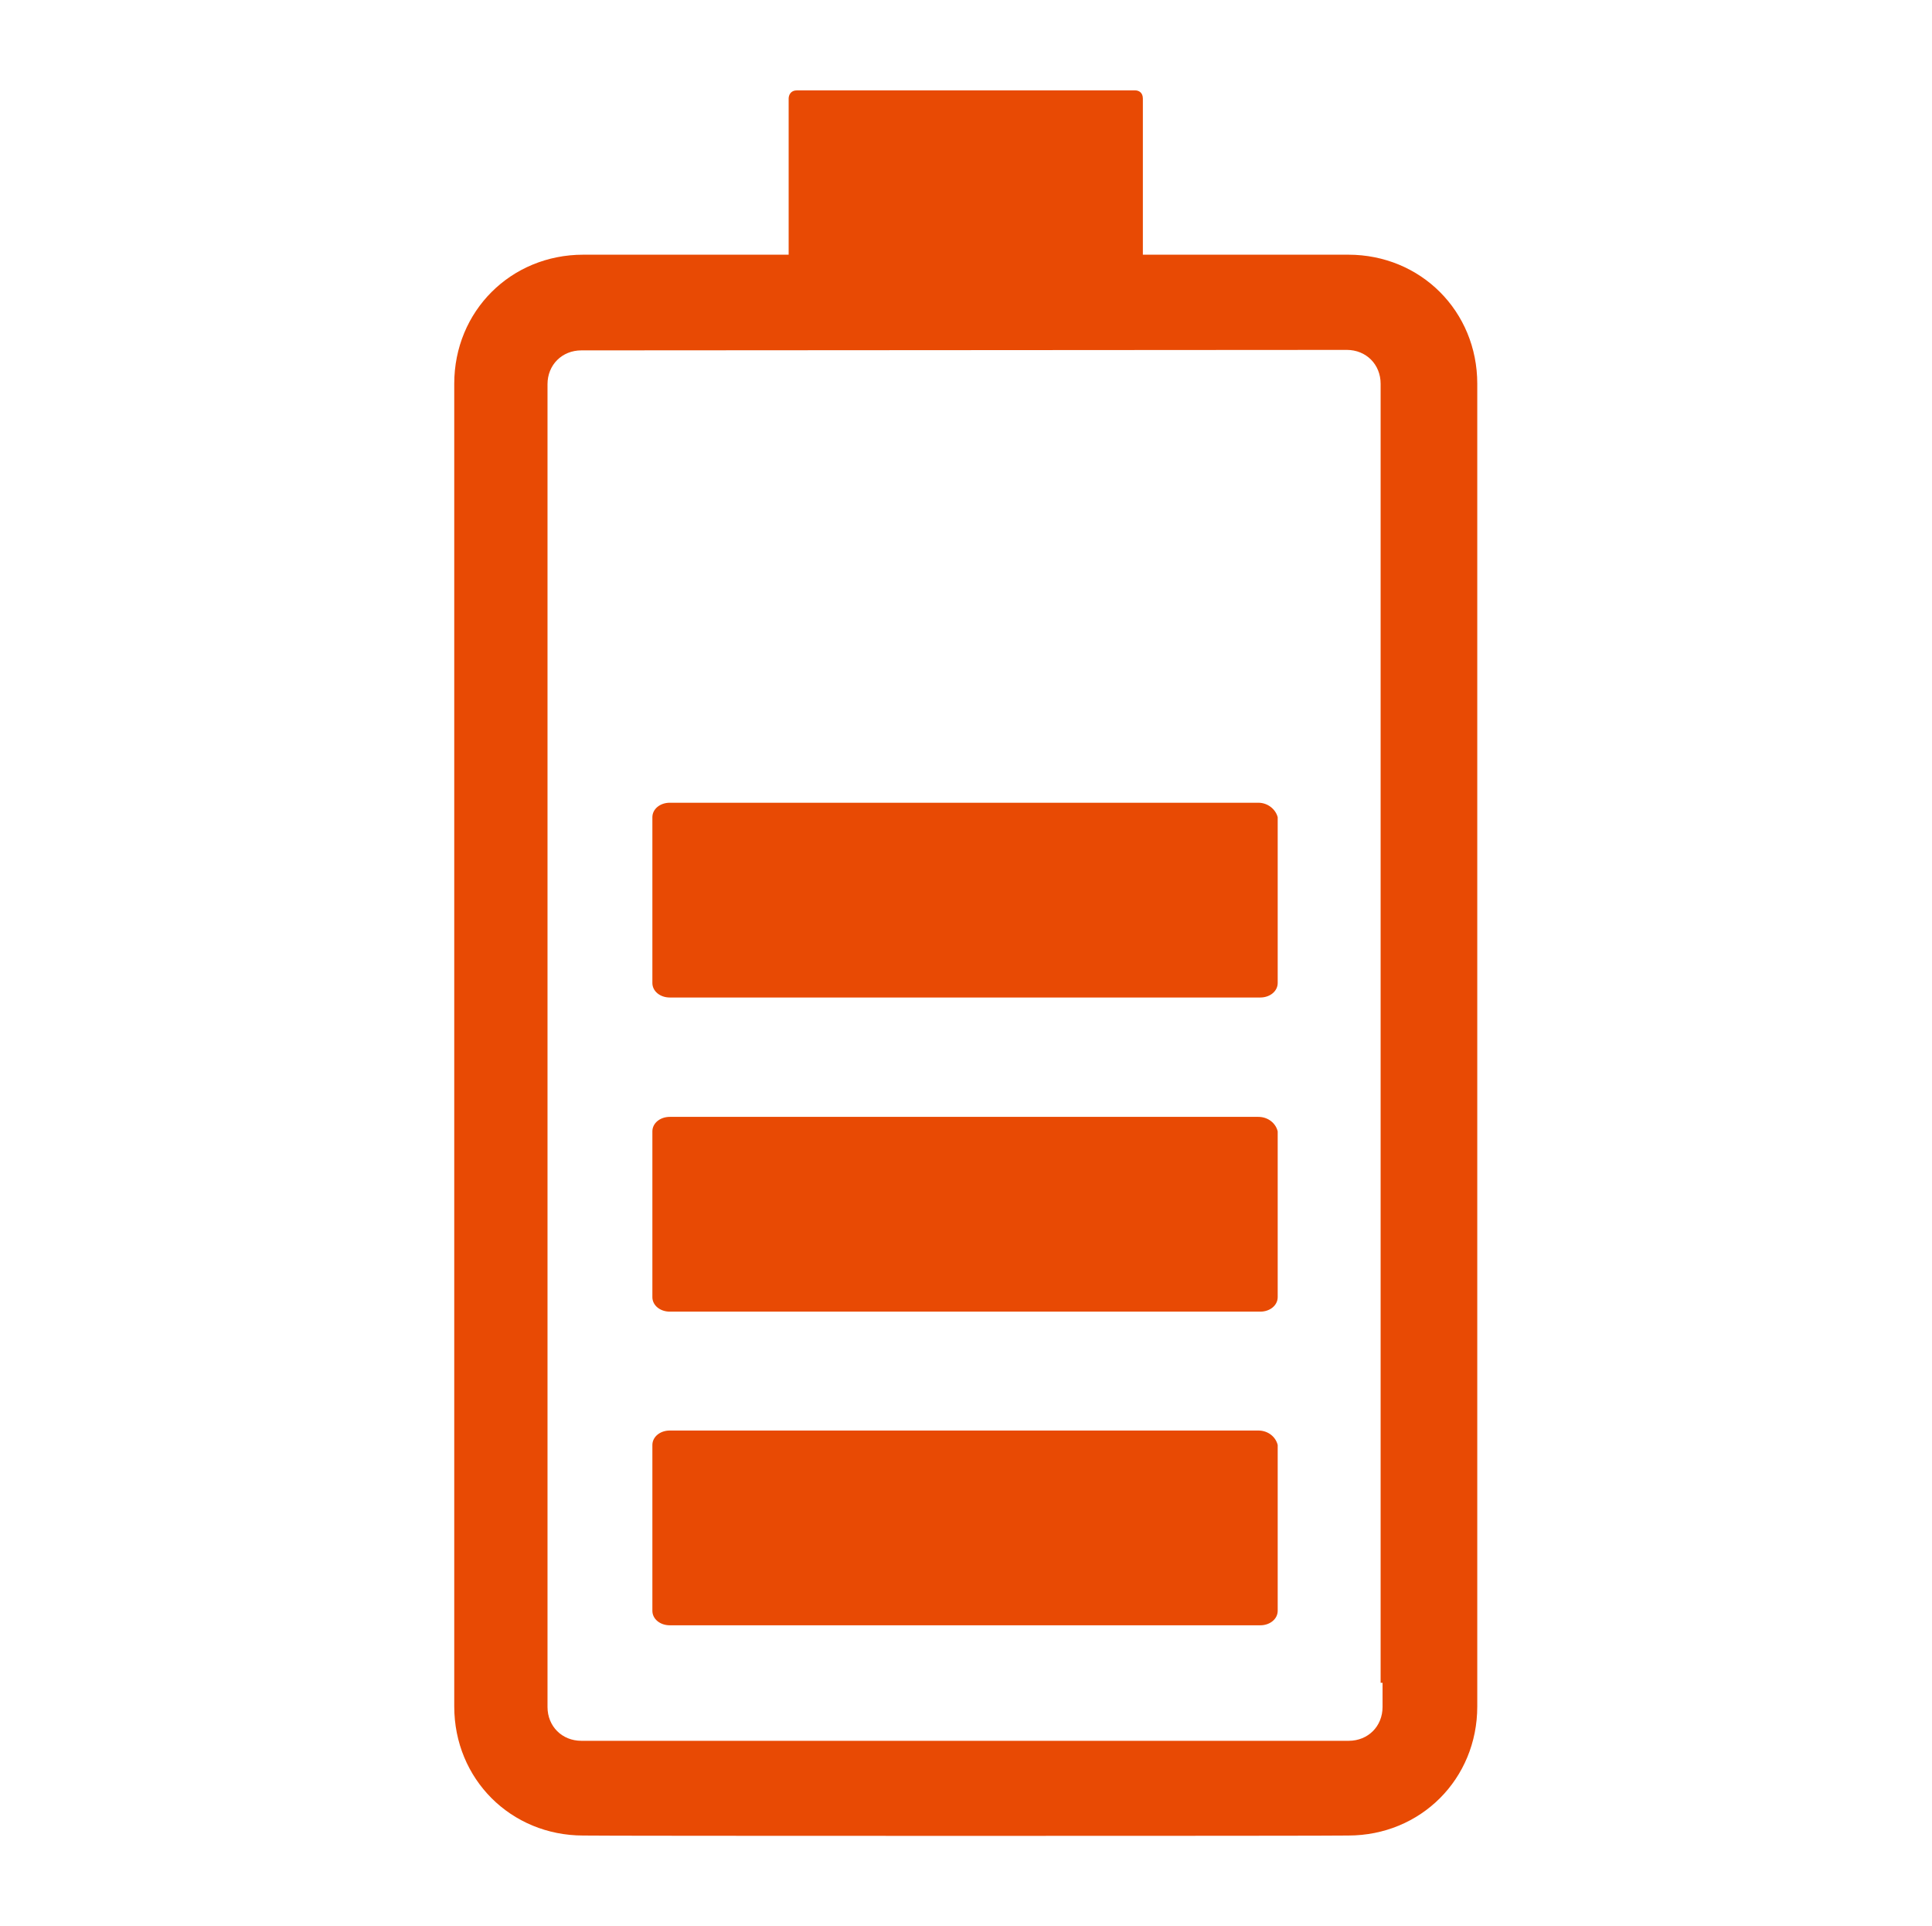
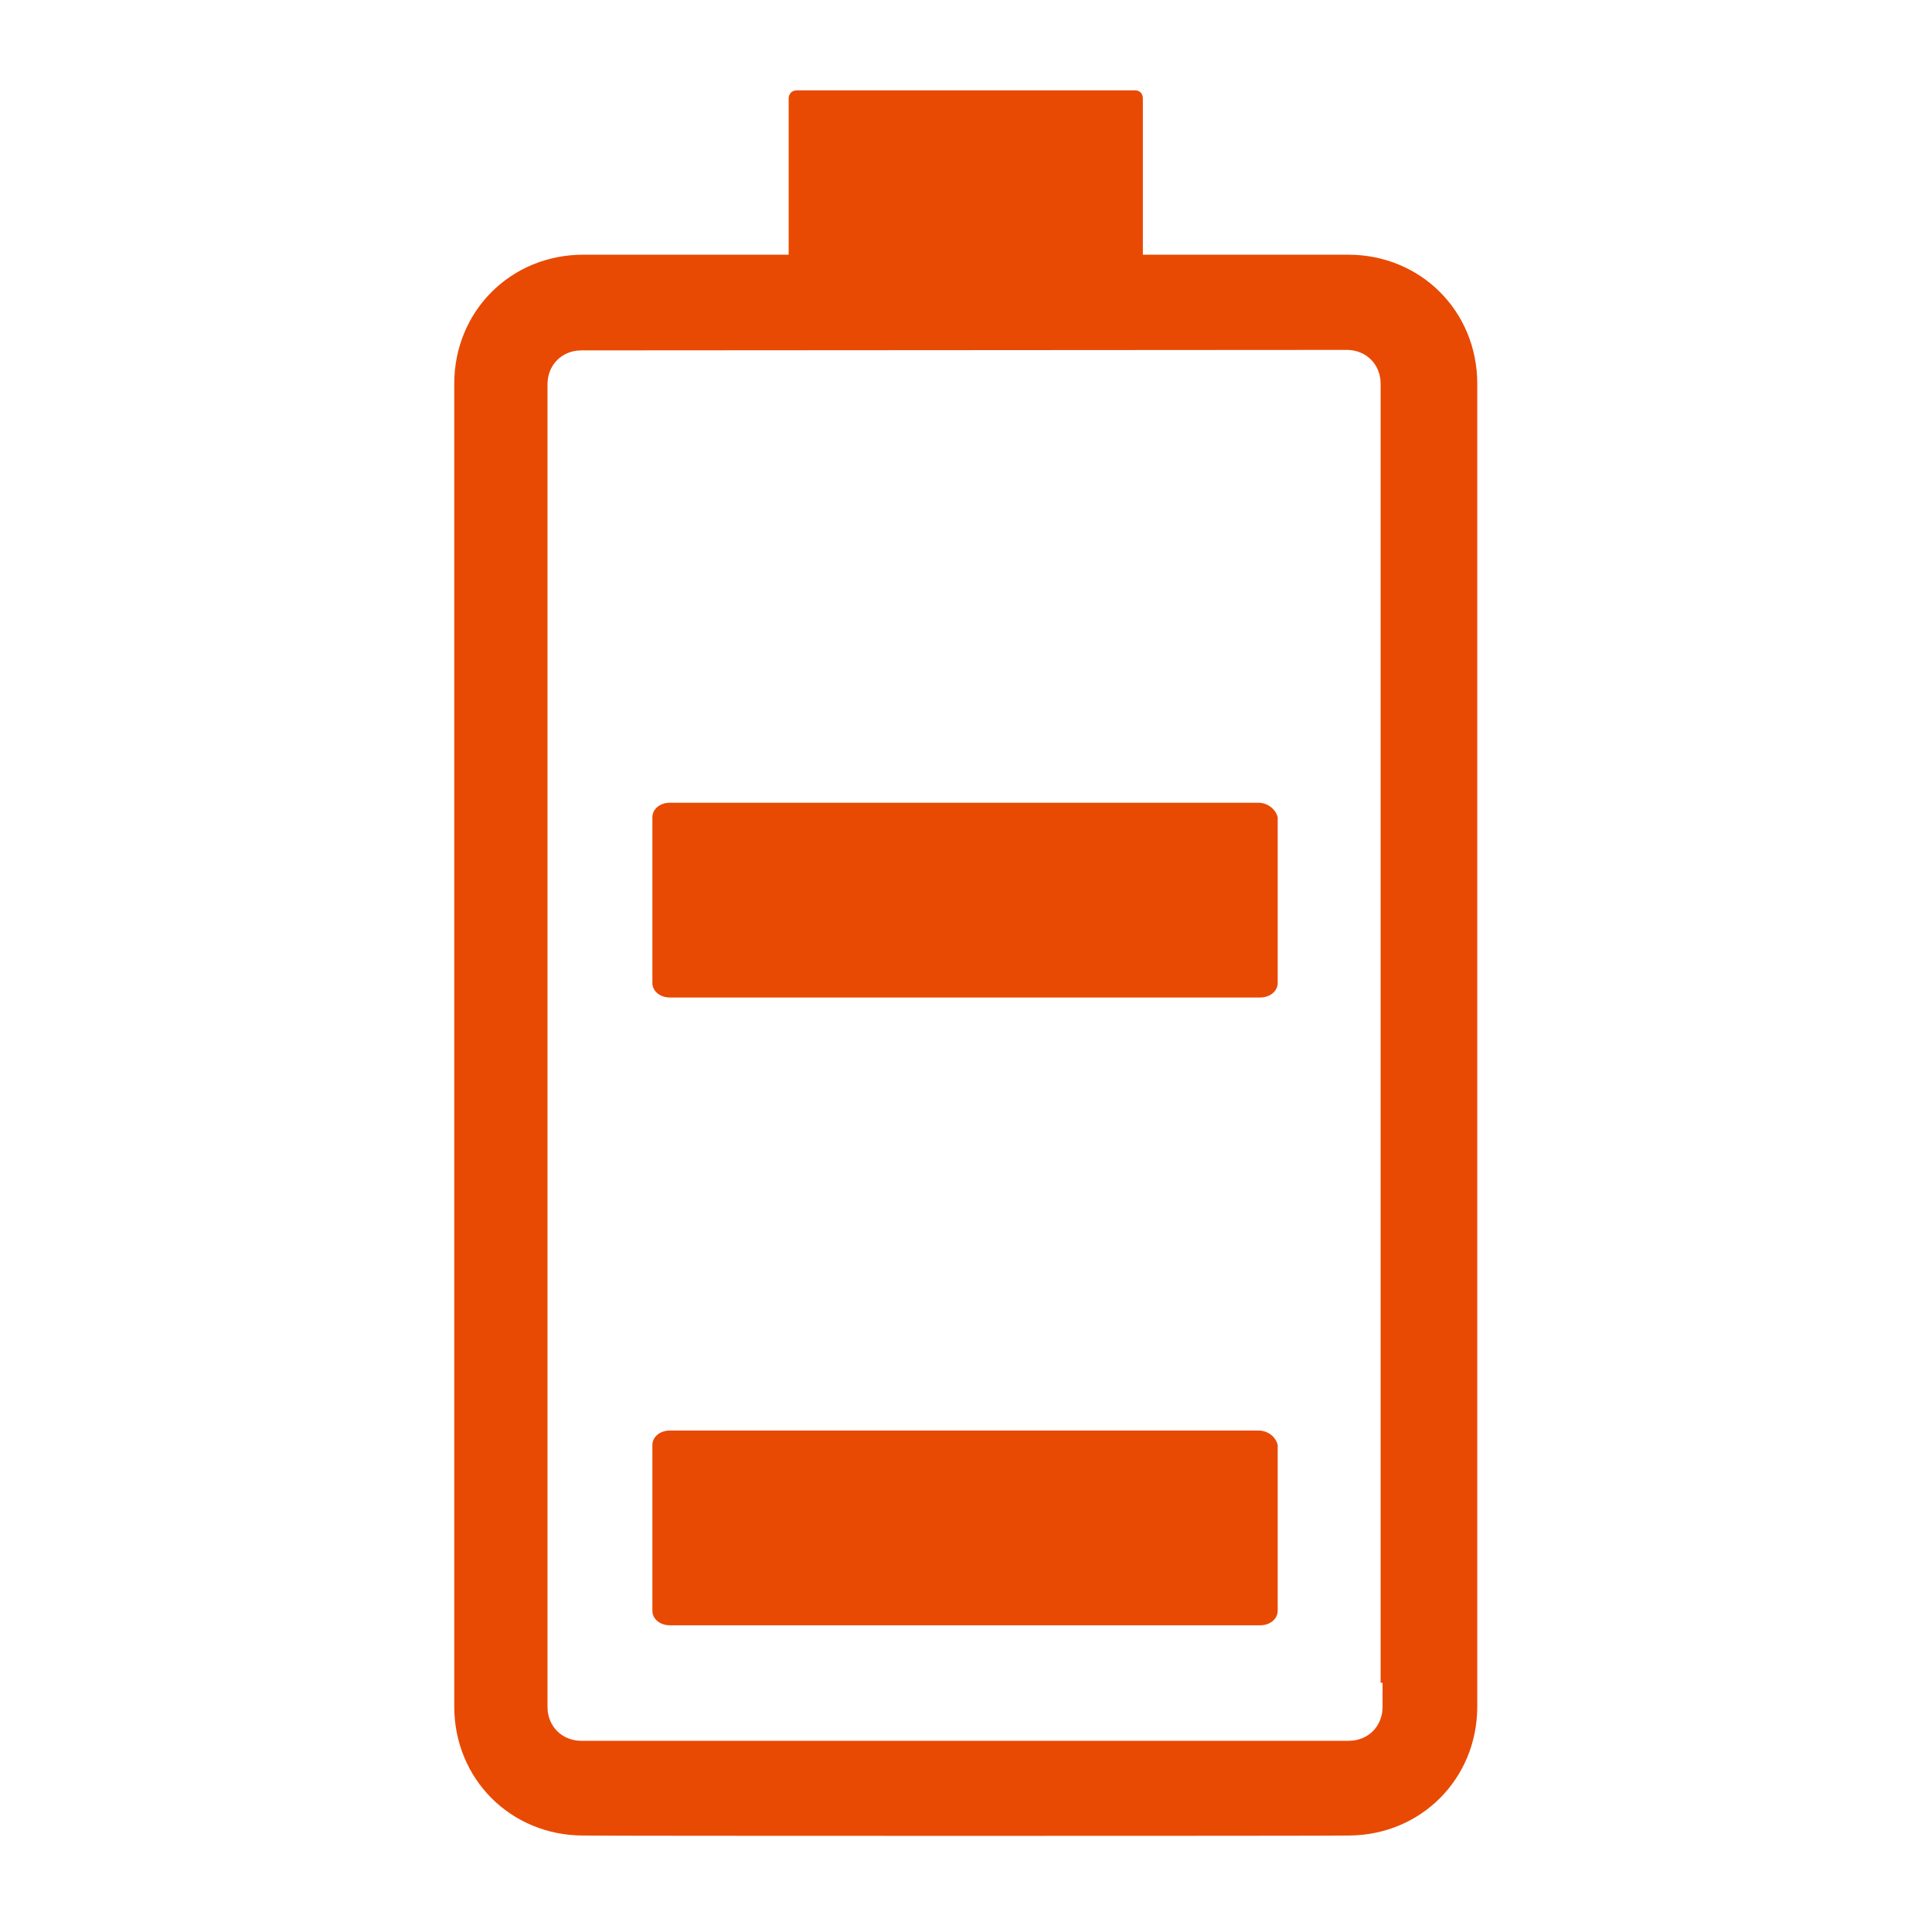
<svg xmlns="http://www.w3.org/2000/svg" version="1.1" id="Ebene_1" x="0px" y="0px" viewBox="0 0 39.98 39.86" style="enable-background:new 0 0 39.98 39.86;" xml:space="preserve">
  <style type="text/css"> .st0{display:none;} .st1{fill:#E84A04;} </style>
  <g id="Ebene_2_00000072265686600237436040000006711044825767776699_" class="st0"> </g>
  <g id="Ebene_1_00000091699135535274814000000000814325201863370648_">
    <path class="st1" d="M26.04,29.6H13.86c-0.2,0-0.36,0.13-0.36,0.3v3.43c0,0.17,0.16,0.3,0.36,0.3h12.22c0.2,0,0.36-0.13,0.36-0.3 V29.9C26.4,29.73,26.24,29.6,26.04,29.6z" />
-     <path class="st1" d="M26.04,23.11H13.86c-0.2,0-0.36,0.13-0.36,0.3v3.43c0,0.17,0.16,0.3,0.36,0.3h12.22c0.2,0,0.36-0.13,0.36-0.3 v-3.43C26.4,23.24,26.24,23.11,26.04,23.11z" />
    <path class="st1" d="M26.04,16.61H13.86c-0.2,0-0.36,0.13-0.36,0.3v3.43c0,0.17,0.16,0.3,0.36,0.3h12.22c0.2,0,0.36-0.13,0.36-0.3 v-3.43C26.4,16.75,26.24,16.61,26.04,16.61z" />
    <path class="st1" d="M12.07,37.98c-1.5,0-2.67-1.17-2.67-2.67V7.94c0-1.5,1.17-2.67,2.67-2.67h4.25V2.04 c0-0.07,0.04-0.17,0.17-0.17h7c0.07,0,0.16,0.04,0.16,0.17v3.23h4.25c1.5,0,2.67,1.17,2.67,2.67v27.37c0,1.5-1.17,2.67-2.67,2.67 C27.9,37.99,12.07,37.99,12.07,37.98z M12.03,7.25c-0.4,0-0.7,0.3-0.7,0.7v27.37c0,0.4,0.3,0.7,0.7,0.7h15.88 c0.4,0,0.7-0.3,0.7-0.7v-0.5h-0.04V7.94c0-0.4-0.3-0.7-0.7-0.7L12.03,7.25L12.03,7.25z" />
  </g>
</svg>